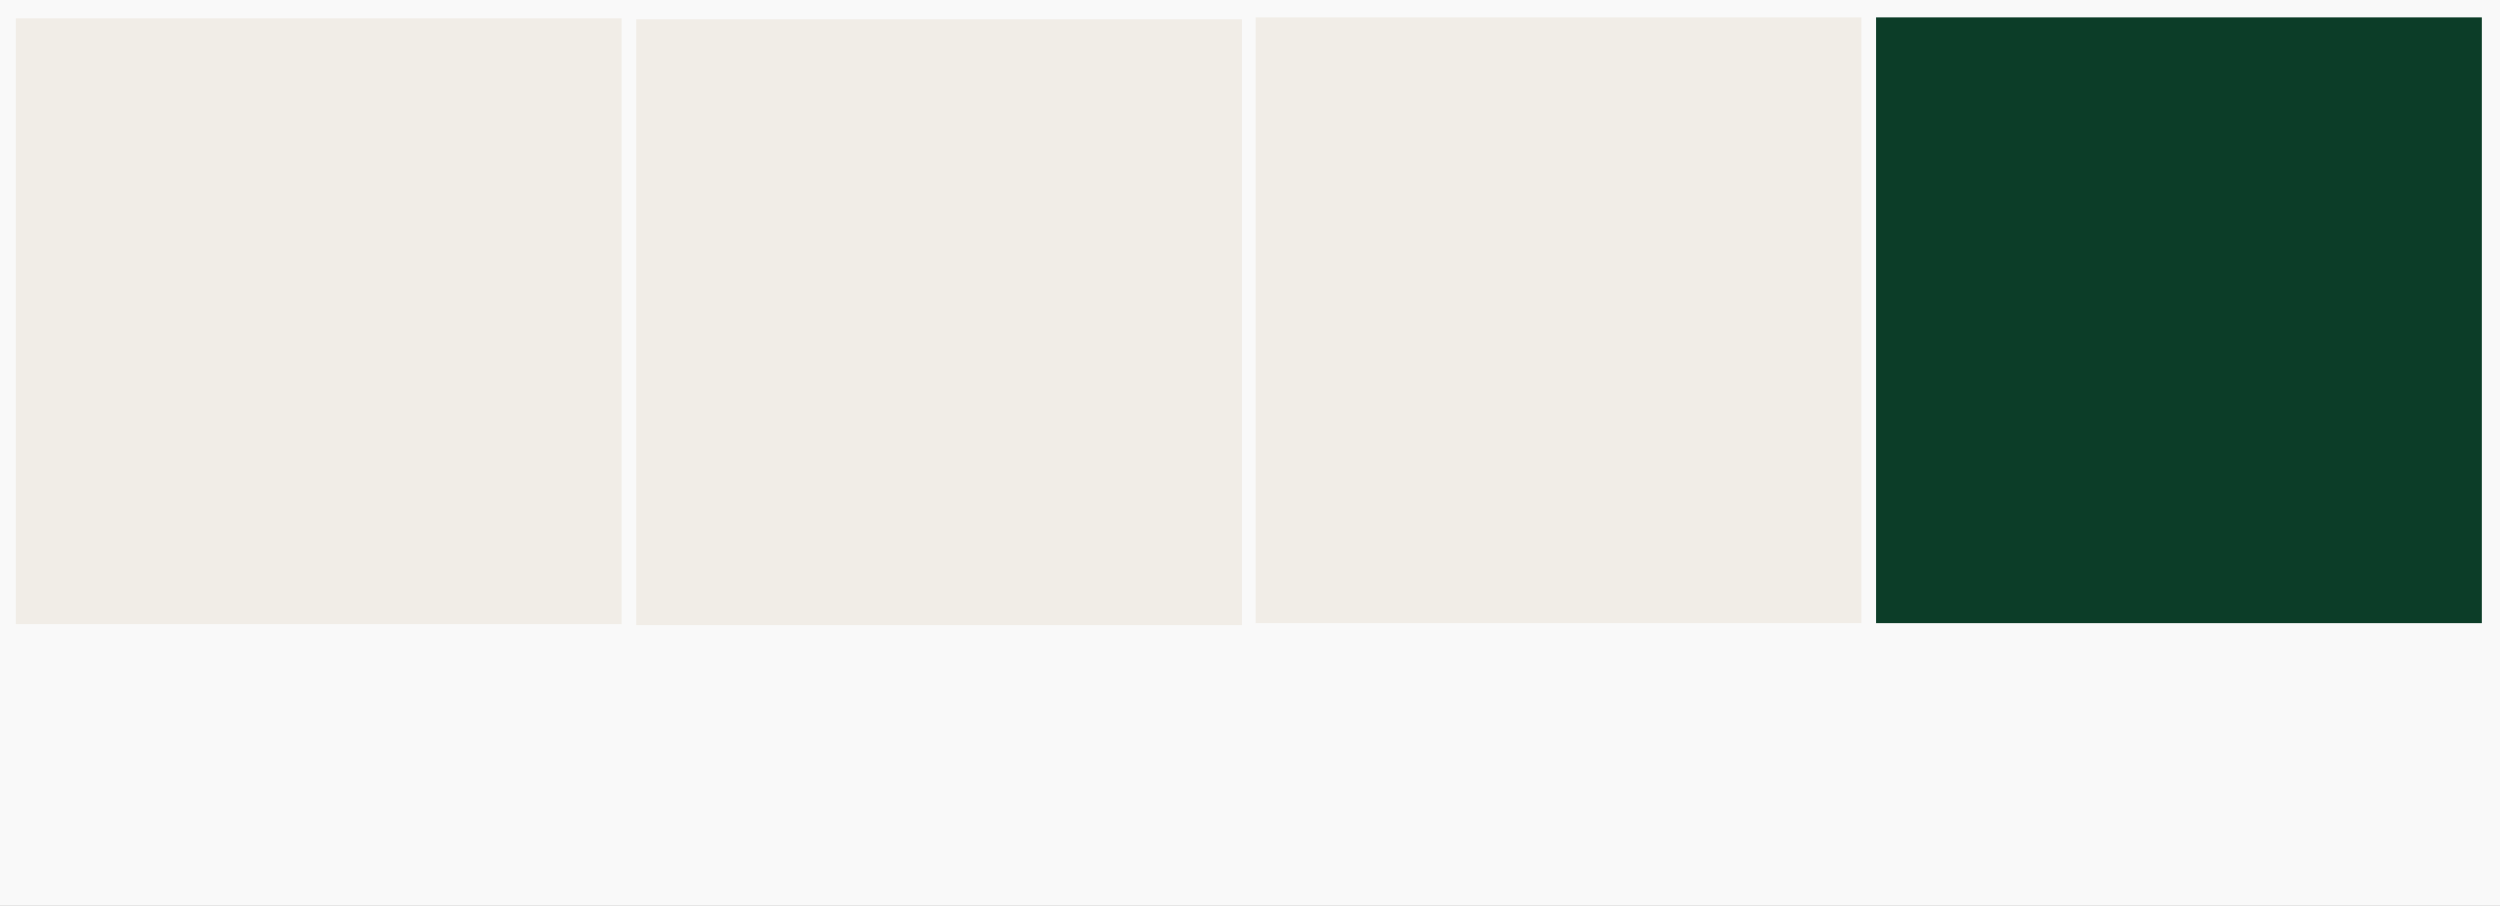
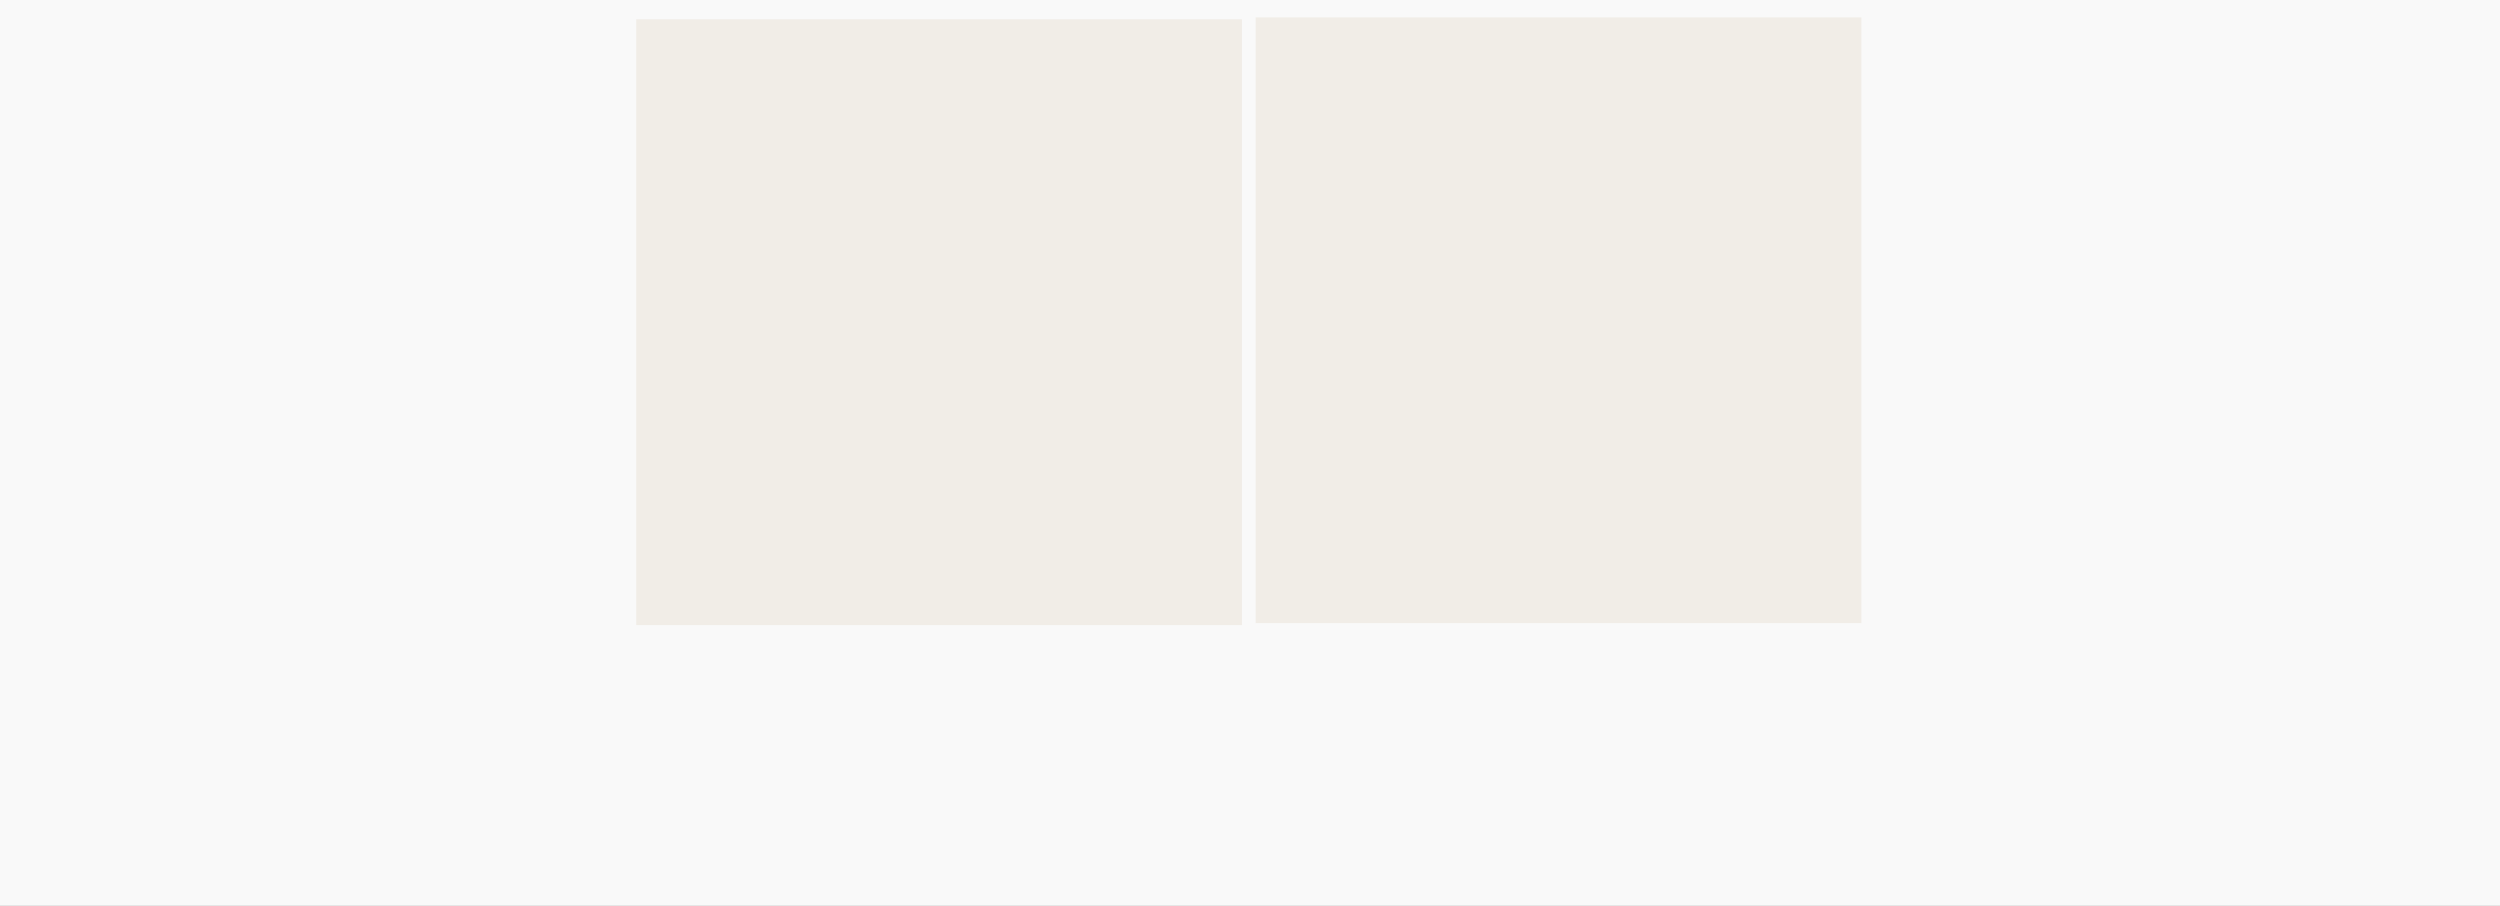
<svg xmlns="http://www.w3.org/2000/svg" fill="#000000" height="434.8" preserveAspectRatio="xMidYMid meet" version="1" viewBox="0.0 0.0 1200.0 434.8" width="1200" zoomAndPan="magnify">
  <rect x="0.0" y="0.0" width="1200.0" height="434.8" fill="#808080" stroke="none" />
  <g data-name="Layer 2">
    <g data-name="Layer 1">
      <g id="change1_1">
        <path d="M0 0H1200V434.787H0z" fill="#f9f9f9" />
      </g>
      <g id="change2_1">
-         <path d="M7.591 8.81H298.355V299.574H7.591z" fill="#f1ede7" />
-       </g>
+         </g>
      <g id="change3_1">
        <path d="M305.381 9.267H596.145V300.031H305.381z" fill="#f1ede7" />
      </g>
      <g id="change4_1">
        <path d="M602.725 8.341H893.489V299.105H602.725z" fill="#f1ede7" />
      </g>
      <g id="change5_1">
-         <path d="M900.515 8.341H1191.279V299.105H900.515z" fill="#0c3d28" />
-       </g>
+         </g>
    </g>
  </g>
</svg>